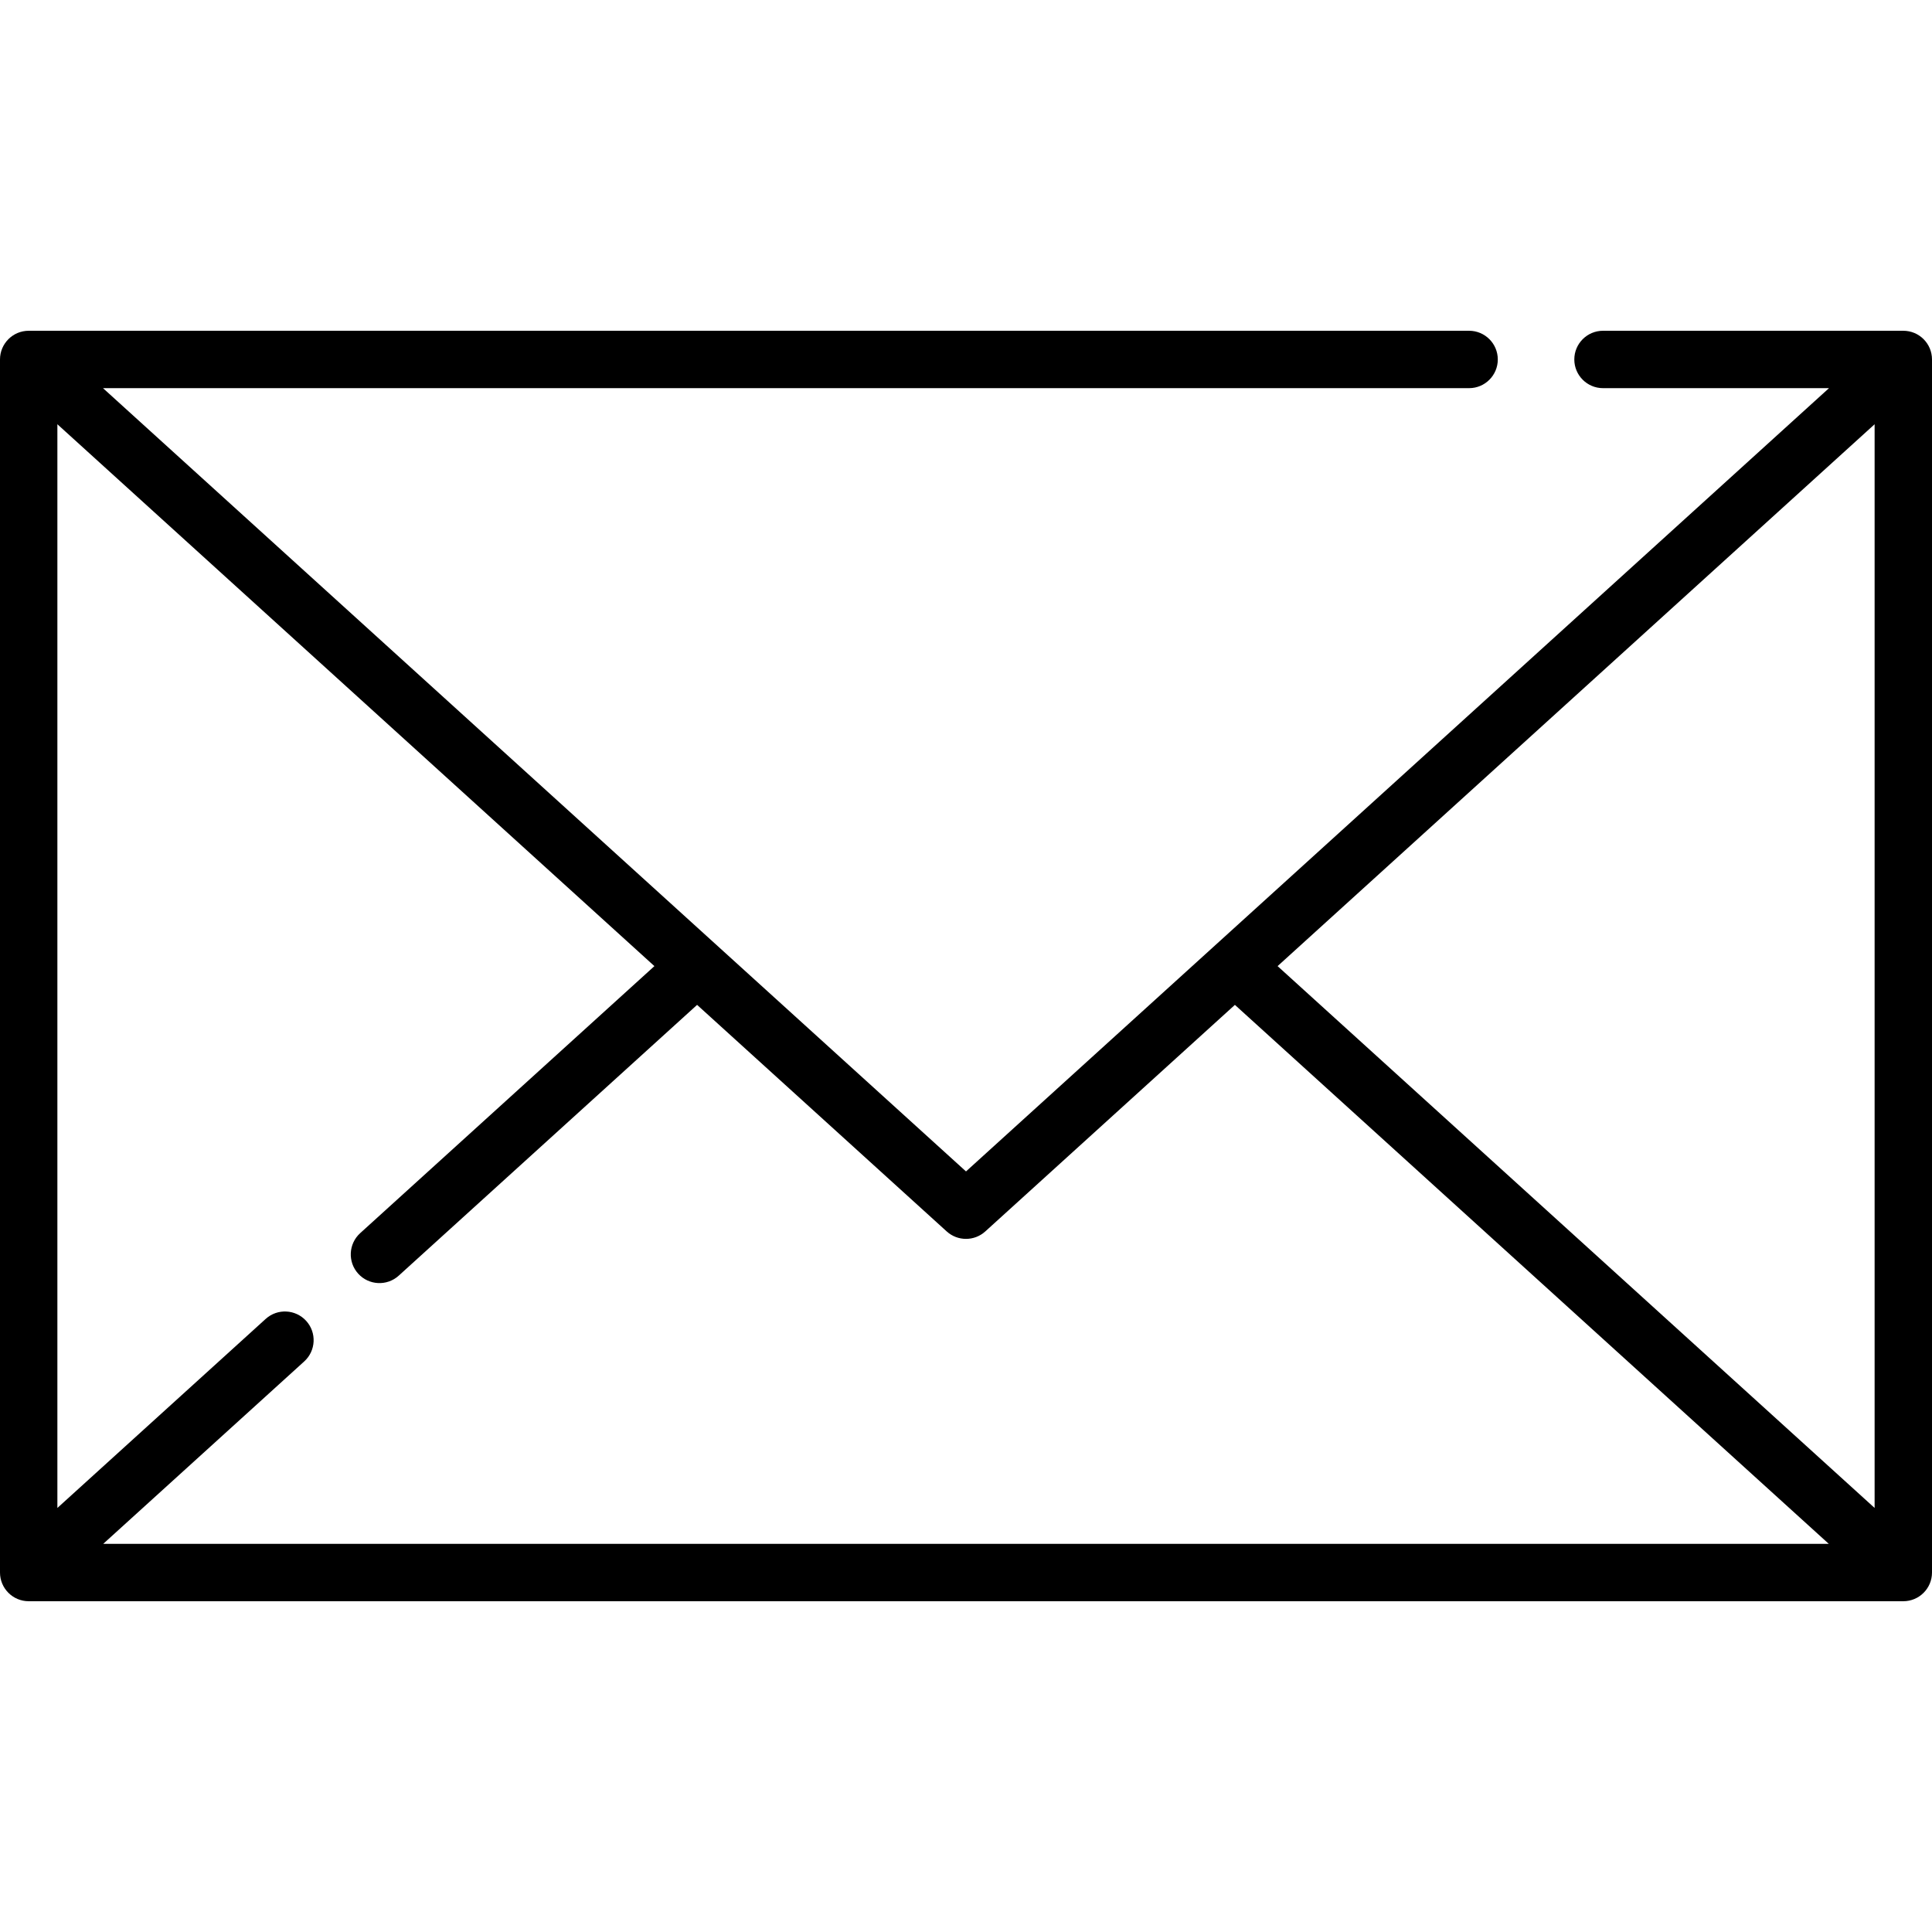
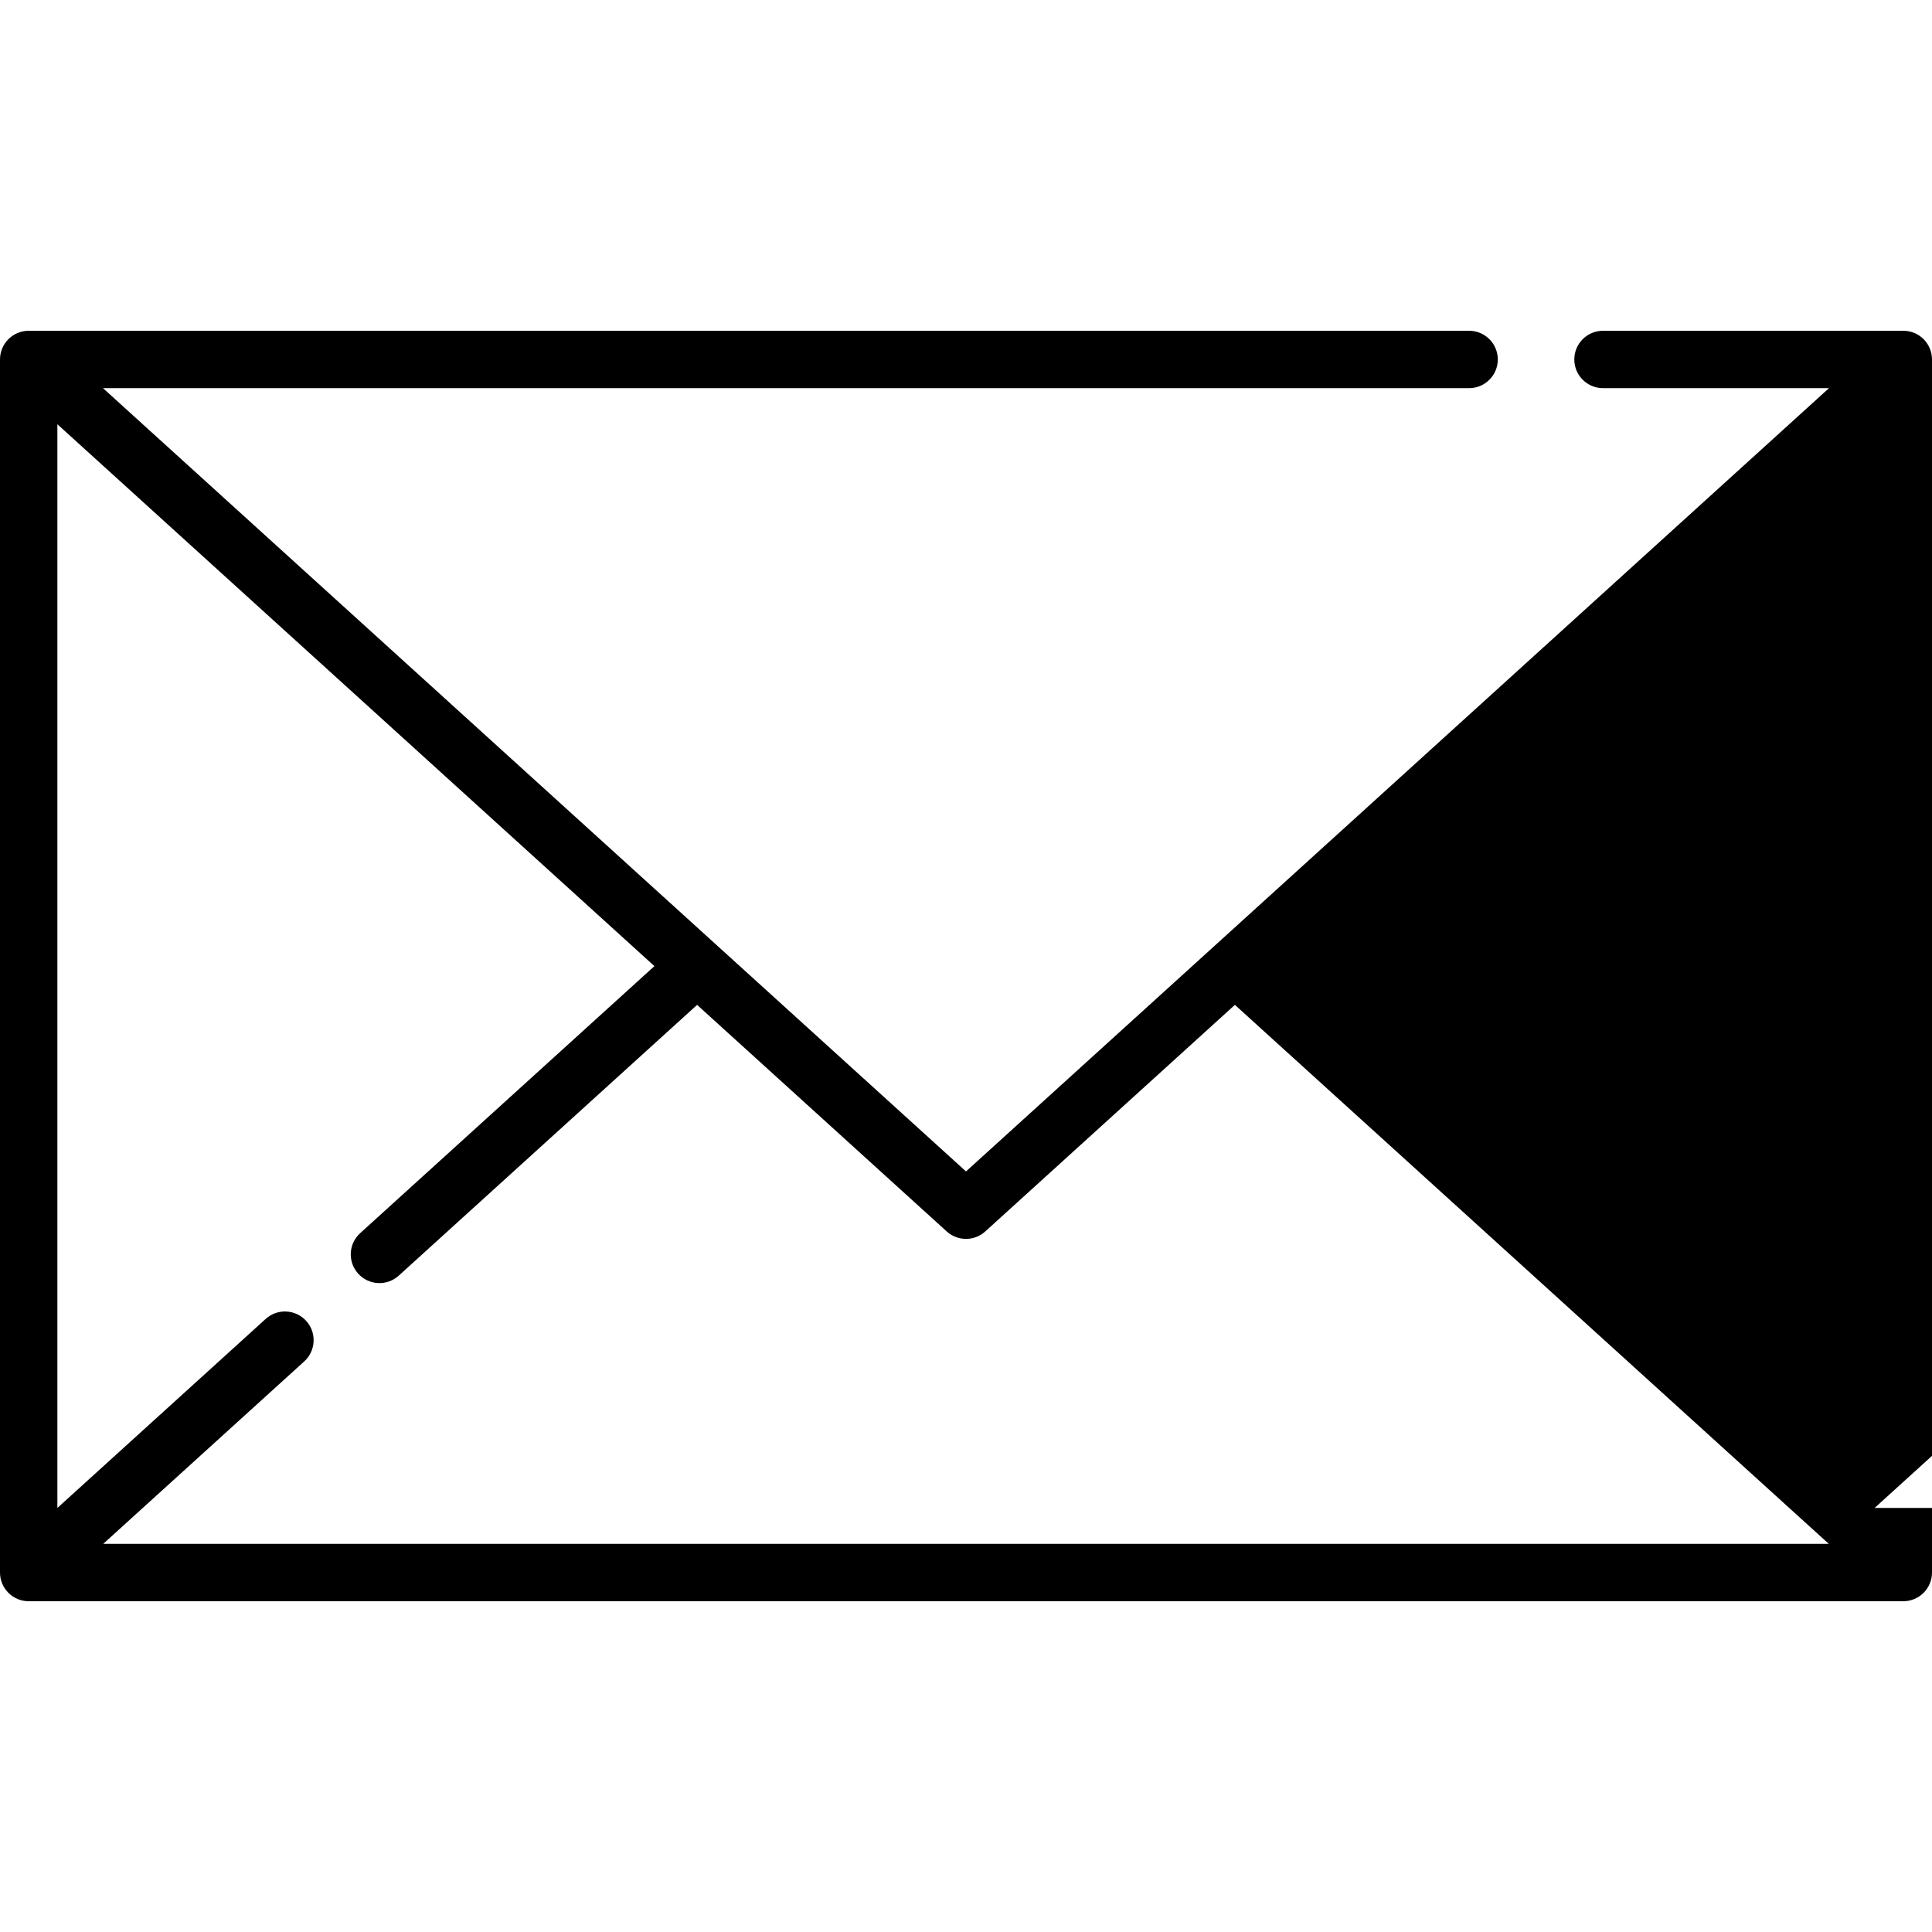
<svg xmlns="http://www.w3.org/2000/svg" version="1.1" id="Capa_1" x="0px" y="0px" viewBox="0 0 512 512" style="enable-background:new 0 0 512 512;" xml:space="preserve">
  <g>
    <g>
-       <path d="M504.396,87.657h-79.583c-4.199,0-7.604,3.405-7.604,7.604s3.405,7.604,7.604,7.604h59.891L256,310.442L27.296,102.865    h362.031c4.199,0,7.604-3.405,7.604-7.604s-3.405-7.604-7.604-7.604H7.604C3.405,87.657,0,91.062,0,95.261v321.477    c0,4.199,3.405,7.604,7.604,7.604h496.792c4.199,0,7.604-3.405,7.604-7.604V95.261C512,91.061,508.595,87.657,504.396,87.657z     M27.355,409.134l53.268-48.342c3.109-2.823,3.343-7.631,0.52-10.741c-2.823-3.109-7.631-3.343-10.741-0.52l-55.195,50.09V112.431    l158.217,143.601L95.45,326.798c-3.109,2.823-3.343,7.631-0.52,10.741s7.631,3.343,10.741,0.52l79.068-71.757l66.149,60.039    c1.451,1.317,3.281,1.974,5.112,1.974s3.661-0.658,5.111-1.974l66.15-60.04l157.385,142.833H27.355z M496.792,399.621    L338.575,256.032l158.217-143.601V399.621z" />
+       <path d="M504.396,87.657h-79.583c-4.199,0-7.604,3.405-7.604,7.604s3.405,7.604,7.604,7.604h59.891L256,310.442L27.296,102.865    h362.031c4.199,0,7.604-3.405,7.604-7.604s-3.405-7.604-7.604-7.604H7.604C3.405,87.657,0,91.062,0,95.261v321.477    c0,4.199,3.405,7.604,7.604,7.604h496.792c4.199,0,7.604-3.405,7.604-7.604V95.261C512,91.061,508.595,87.657,504.396,87.657z     M27.355,409.134l53.268-48.342c3.109-2.823,3.343-7.631,0.52-10.741c-2.823-3.109-7.631-3.343-10.741-0.52l-55.195,50.09V112.431    l158.217,143.601L95.45,326.798c-3.109,2.823-3.343,7.631-0.52,10.741s7.631,3.343,10.741,0.52l79.068-71.757l66.149,60.039    c1.451,1.317,3.281,1.974,5.112,1.974s3.661-0.658,5.111-1.974l66.15-60.04l157.385,142.833H27.355z M496.792,399.621    l158.217-143.601V399.621z" />
    </g>
  </g>
  <g>
</g>
  <g>
</g>
  <g>
</g>
  <g>
</g>
  <g>
</g>
  <g>
</g>
  <g>
</g>
  <g>
</g>
  <g>
</g>
  <g>
</g>
  <g>
</g>
  <g>
</g>
  <g>
</g>
  <g>
</g>
  <g>
</g>
</svg>